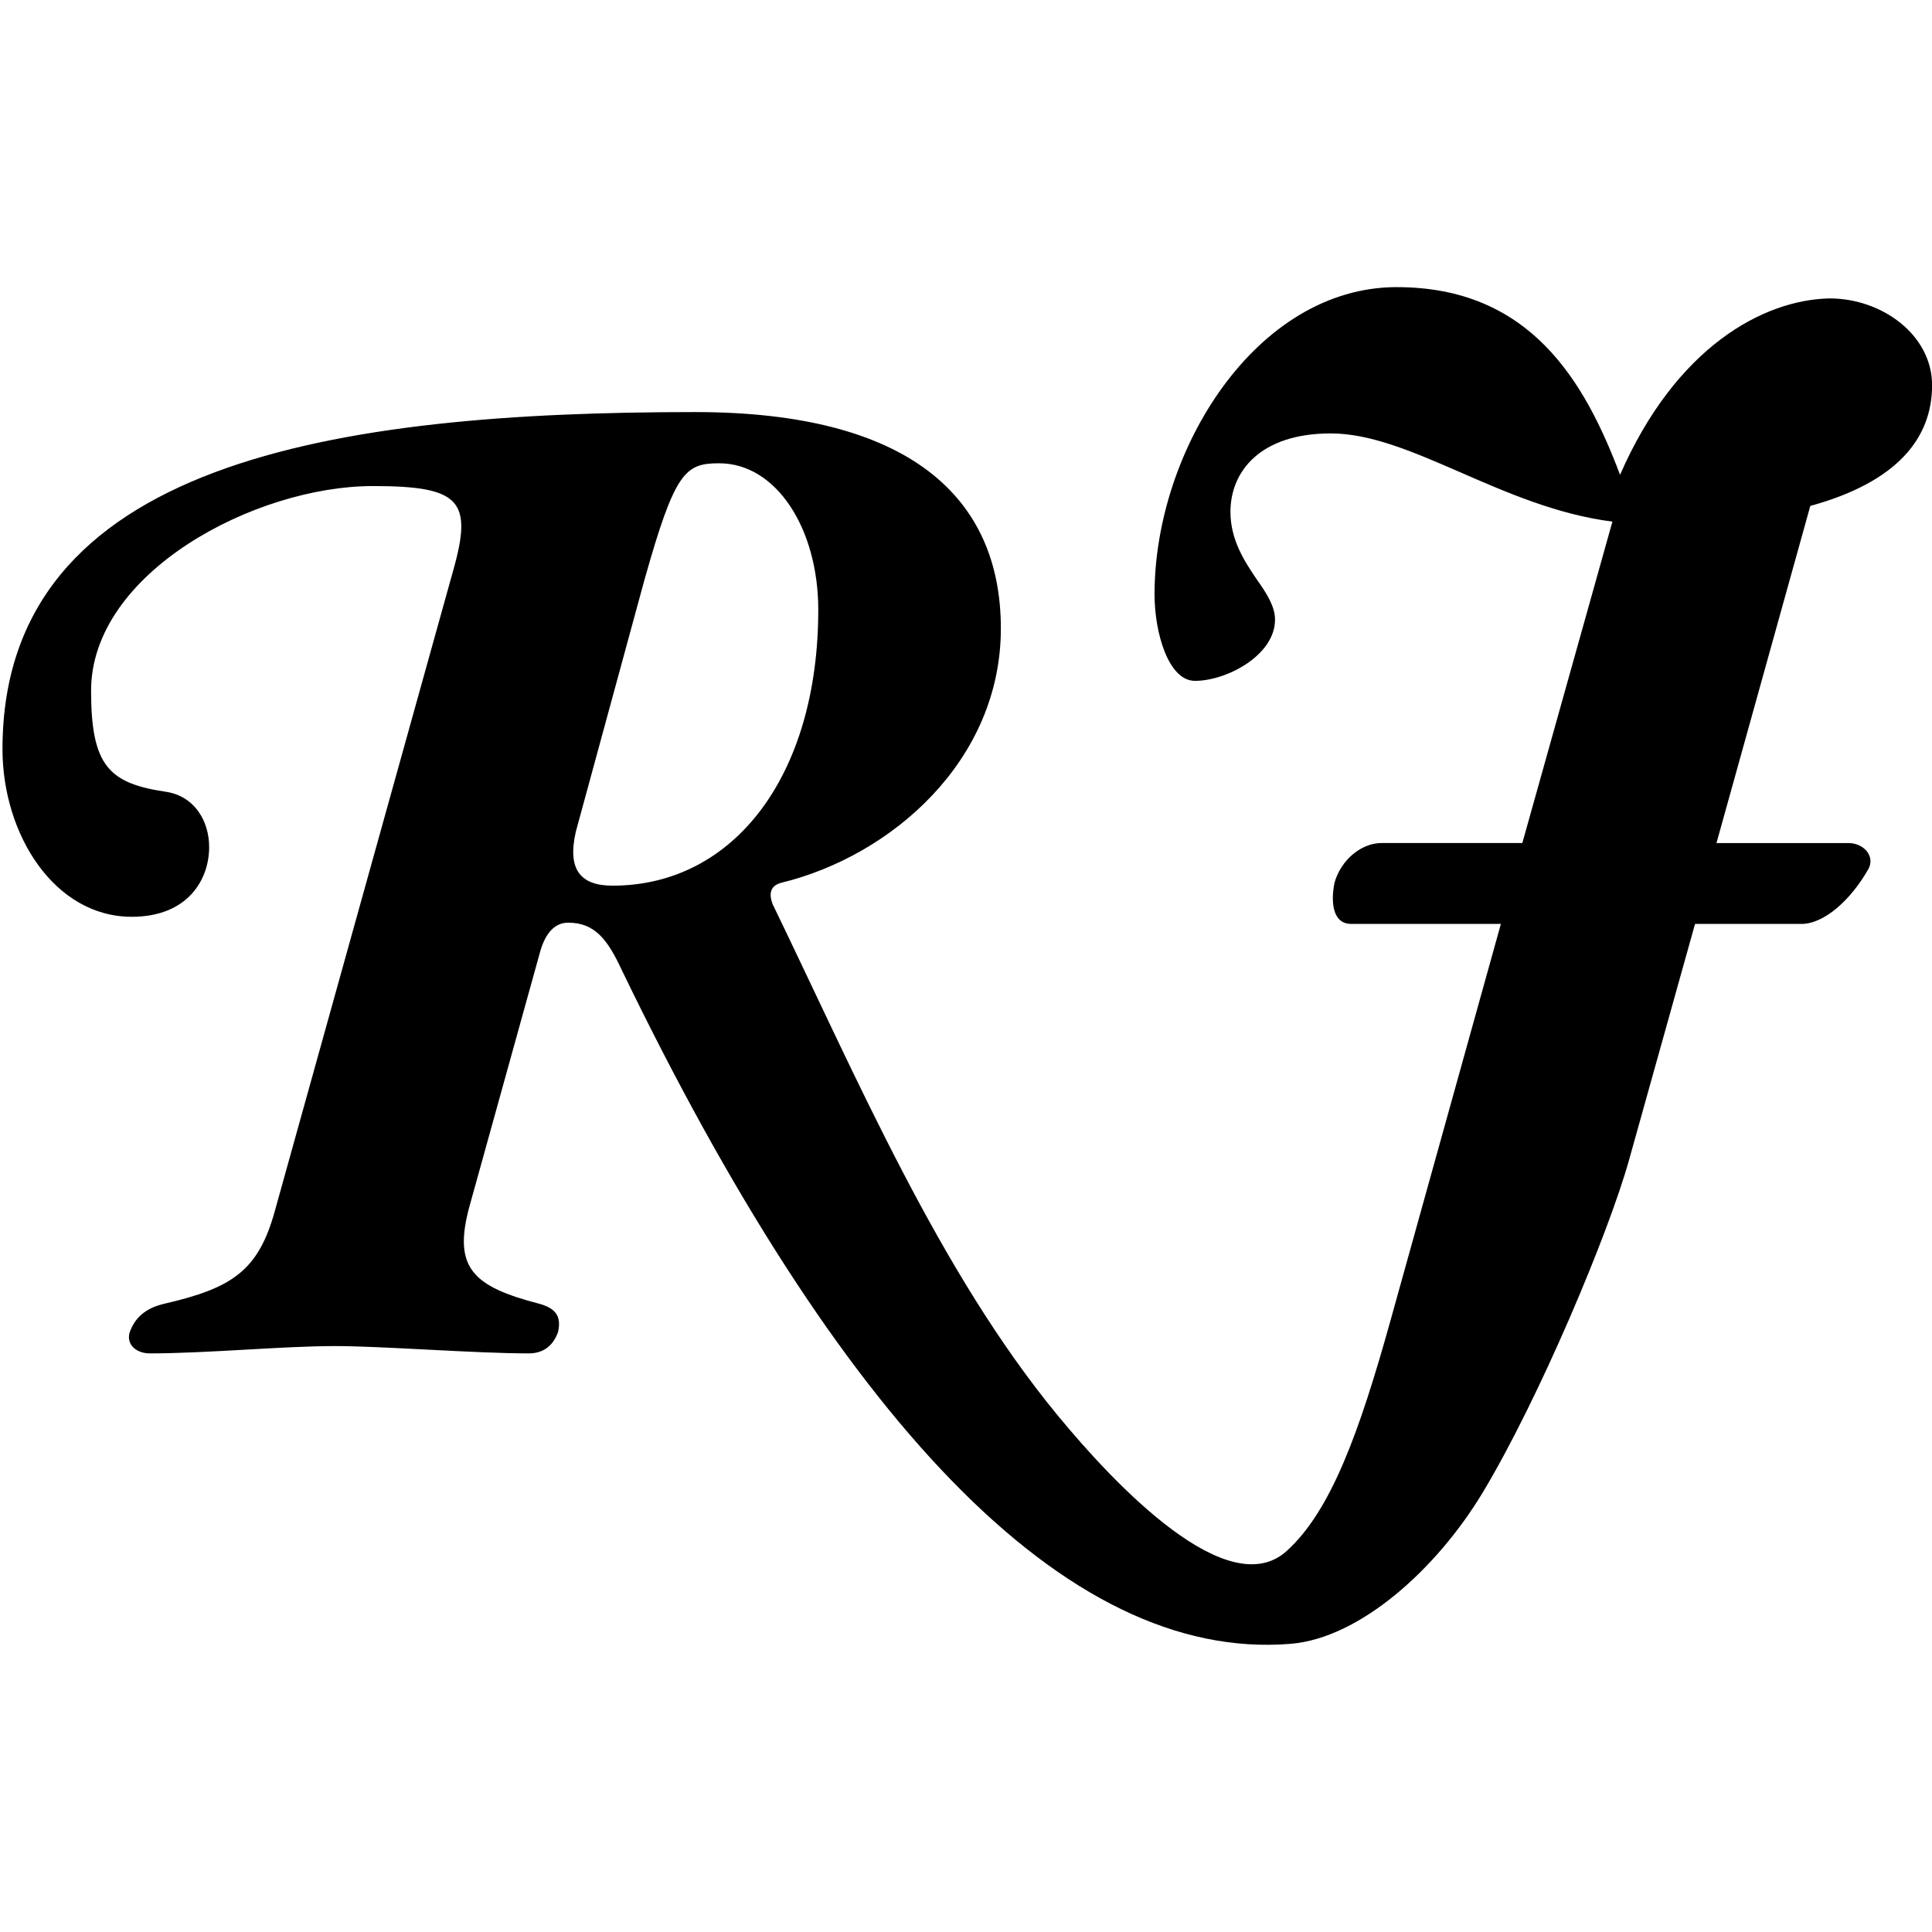
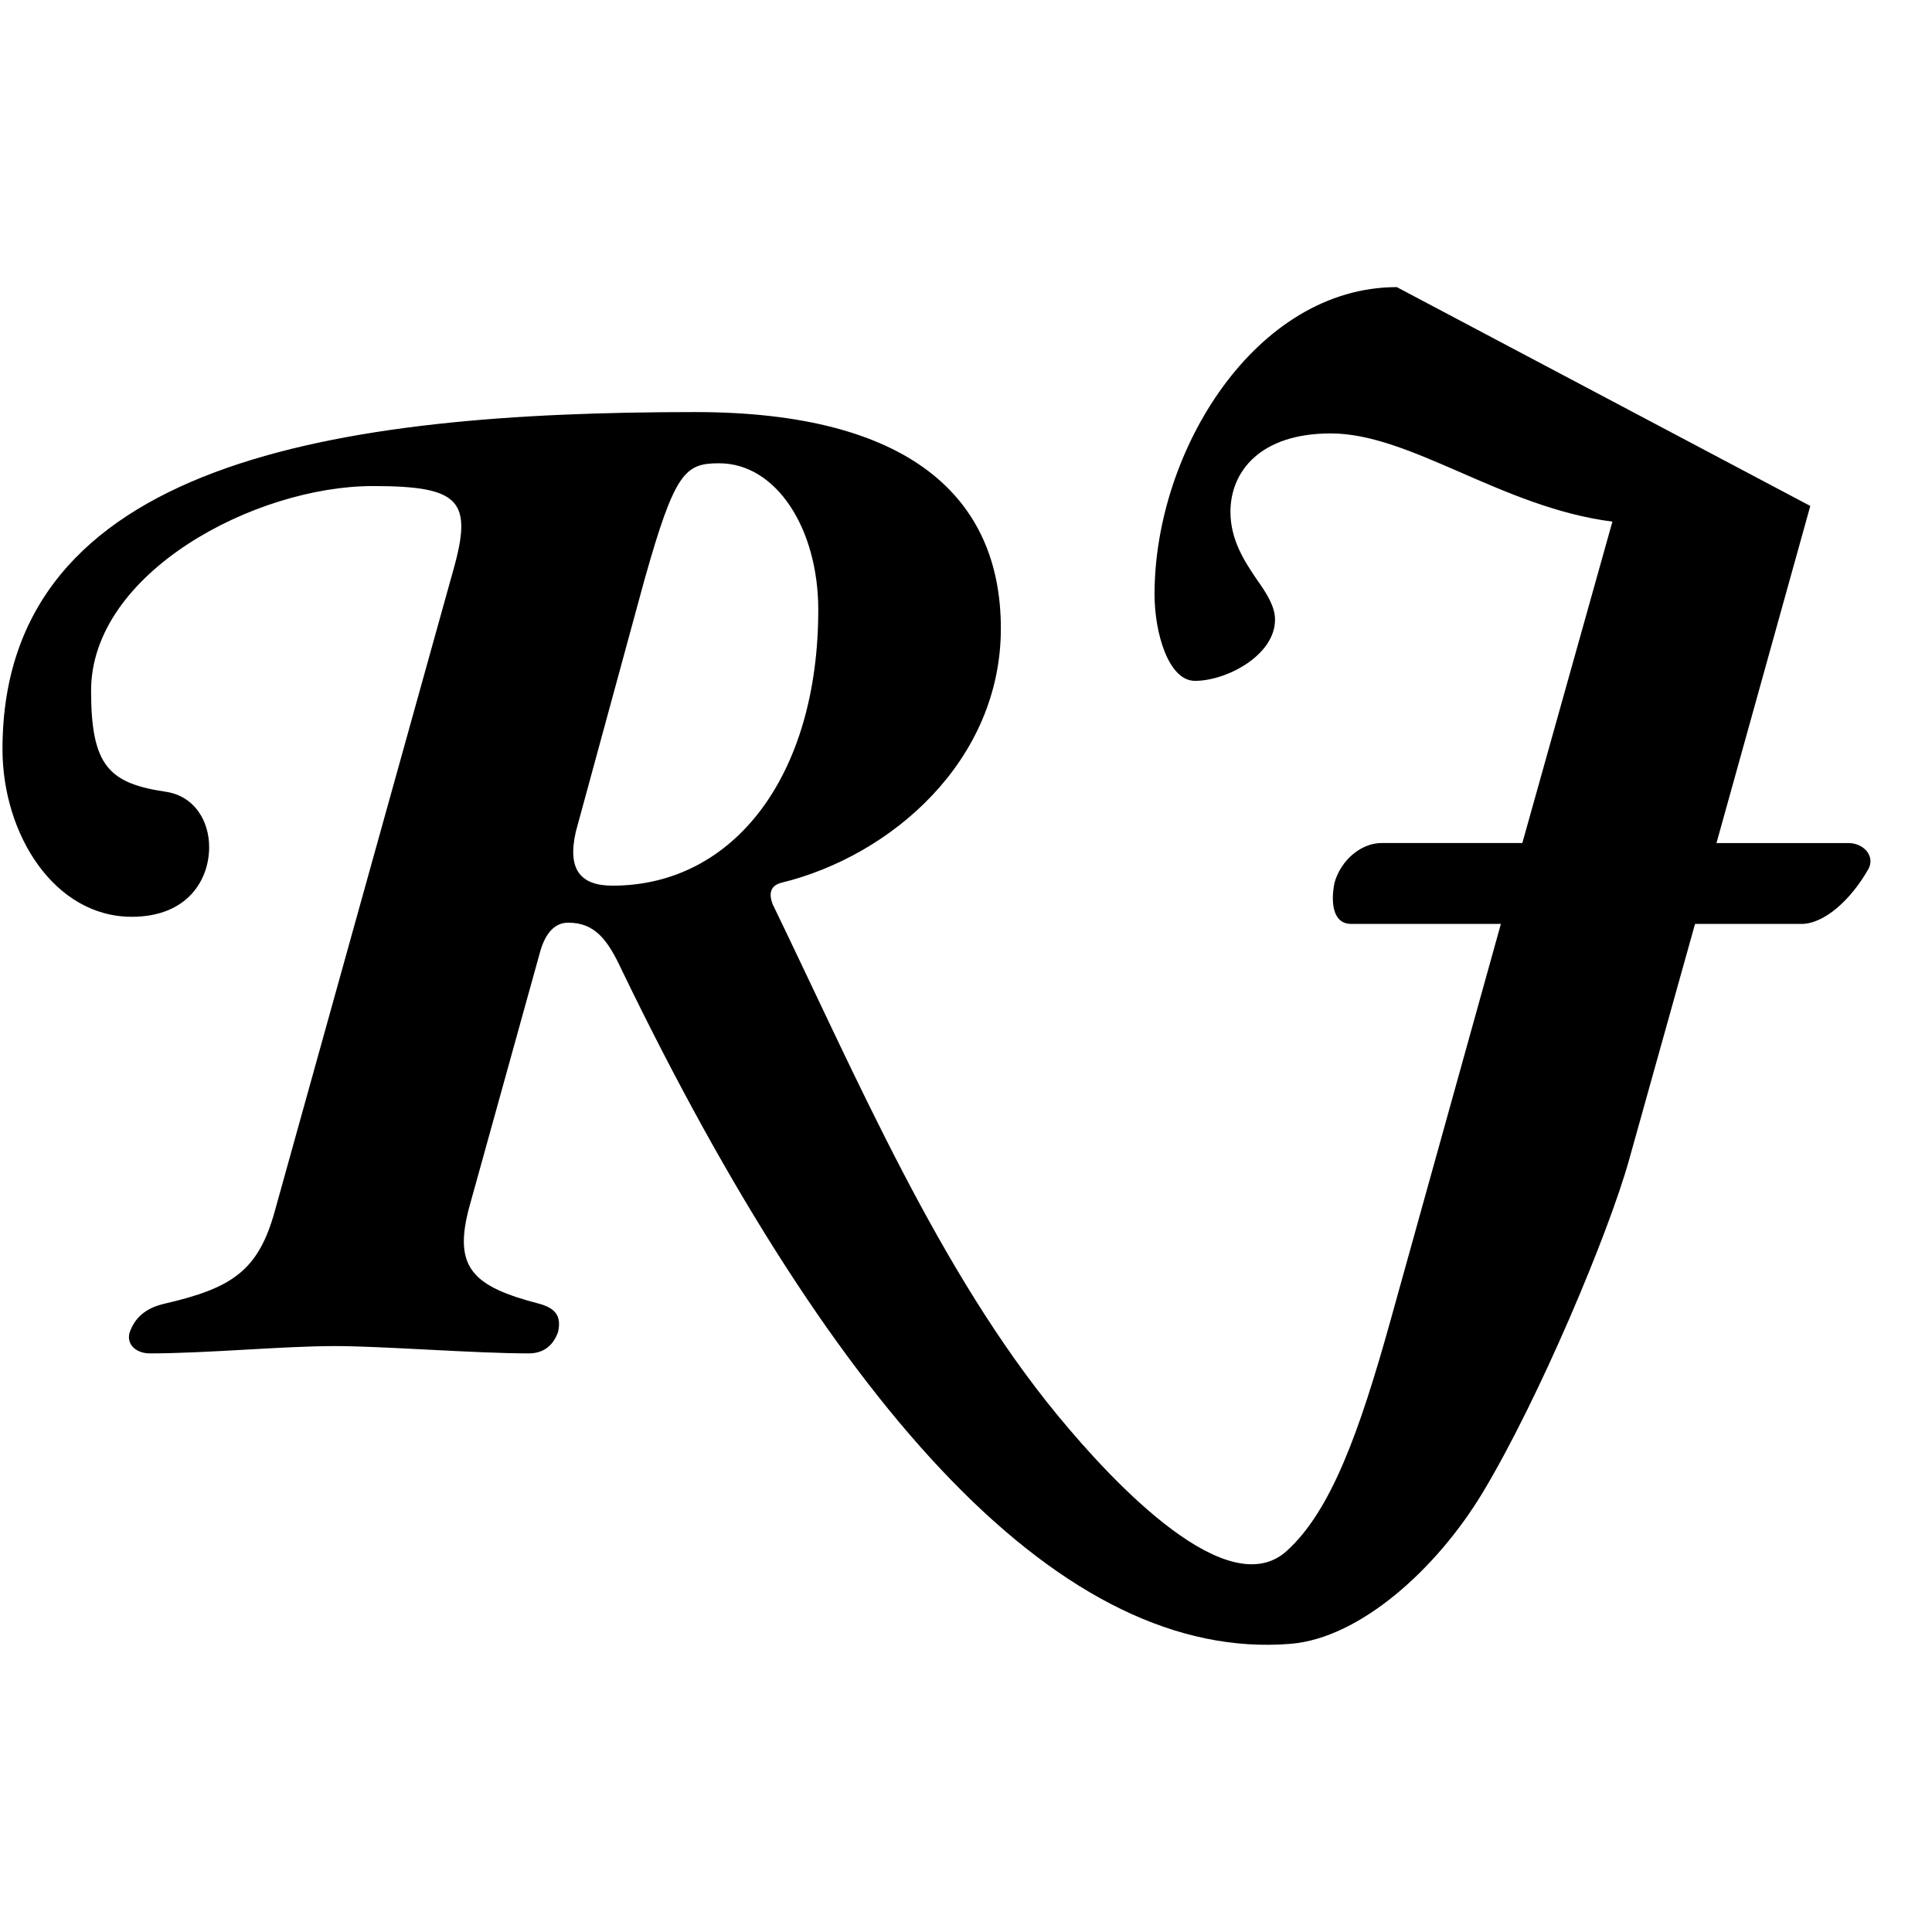
<svg xmlns="http://www.w3.org/2000/svg" xmlns:ns1="http://sodipodi.sourceforge.net/DTD/sodipodi-0.dtd" xmlns:ns2="http://www.inkscape.org/namespaces/inkscape" version="1.1" id="svg2" width="24" height="24" viewBox="0 0 24 24" ns1:docname="rj-bf-logo2.svg" ns2:version="1.2.2 (b0a8486541, 2022-12-01)">
  <ns1:namedview id="namedview2852" pagecolor="#ffffff" bordercolor="#666666" borderopacity="1.0" ns2:showpageshadow="2" ns2:pageopacity="0.0" ns2:pagecheckerboard="0" ns2:deskcolor="#d1d1d1" showgrid="false" ns2:zoom="45.511963" ns2:cx="13.447014" ns2:cy="13.073486" ns2:window-width="2176" ns2:window-height="1432" ns2:window-x="80" ns2:window-y="36" ns2:window-maximized="1" ns2:current-layer="g10" />
  <defs id="defs6" />
  <g id="g8" transform="matrix(1.333,0,0,-1.333,1.541,15.868)">
    <g id="g10" transform="scale(0.1)">
-       <path id="path12" style="fill:#000000;fill-opacity:1;fill-rule:nonzero;stroke:none;stroke-width:1.256" d="m 118.61,92.283 c -13.127,0 -22.578,-15.23 -22.578,-28.63 0,-3.573 1.287,-8.063 3.772,-8.063 2.947,0 7.456,2.383 7.456,5.706 0,1.184 -0.723,2.371 -1.669,3.7 -1.169,1.724 -2.485,3.711 -2.485,6.349 0,3.719 2.732,7.304 9.351,7.304 7.453,0 15.955,-6.91 26.245,-8.219 L 130.307,40.477 h -13.122 c -1.89,0 -3.787,-1.581 -4.38,-3.7 -0.352,-1.724 -0.215,-3.837 1.547,-3.837 h 13.957 l -10.289,-36.965 c -2.942,-10.569 -5.591,-17.787 -9.681,-21.48 -5.44,-4.913 -15.883,6.009 -21.38,12.698 -10.994,13.377 -18.566,31.156 -26.522,47.598 -0.352,0.935 -0.241,1.717 0.834,1.987 10.271,2.514 20.44,11.383 20.44,23.702 0,12.195 -8.501,20.158 -28.487,20.158 -33.352,0 -64.552,-4.512 -64.552,-31.415 0,-7.936 4.833,-15.62 12.045,-15.62 5.21,0 7.213,3.452 7.213,6.486 0,2.514 -1.419,4.766 -4.015,5.161 -5.321,0.789 -6.987,2.405 -6.987,9.426 0,10.99 15.268,19.067 26.262,19.067 8.157,0 9.347,-1.339 7.456,-7.966 L 14.082,6.296 C 12.543,0.604 10.059,-0.994 3.793,-2.448 2.013,-2.843 0.954,-3.779 0.49,-5.233 0.249,-6.418 1.31,-7.084 2.385,-7.084 c 5.321,0 12.402,0.682 17.259,0.682 4.486,0 12.996,-0.682 18.076,-0.682 1.316,0 2.265,0.676 2.729,2.006 0.352,1.579 -0.363,2.235 -1.79,2.629 -6.137,1.6 -8.022,3.325 -6.483,9.017 l 6.622,23.858 c 0.463,1.579 1.292,2.629 2.59,2.629 2.484,0 3.673,-1.579 4.971,-4.363 20.097,-41.611 41.281,-64.579 62.368,-62.84 6.439,0.531 13.599,6.962 17.899,14.114 5.215,8.673 11.696,24.068 13.623,30.964 l 6.153,22.008 h 9.907 c 2.132,0 4.624,2.232 6.274,5.161 0.593,1.184 -0.467,2.376 -1.895,2.376 h -12.288 l 8.743,31.415 c 8.157,2.244 11.35,6.354 11.35,11.257 0,4.632 -4.609,8.083 -9.559,8.083 -6.156,-0.125 -14.31,-4.513 -19.519,-16.438 -3.3,8.745 -8.384,17.489 -20.805,17.489 z M 55.466,75.865 c 5.321,0 9.229,-6.091 9.229,-13.653 0,-15.373 -7.806,-25.708 -19.171,-25.708 -2.948,0 -4.24,1.452 -3.424,5.025 l 6.396,23.469 c 2.837,10.076 3.781,10.868 6.97,10.868 z" ns1:nodetypes="sssscssccscscsssccssssscssccccsssccccscssscscsccsccssssccs" />
+       <path id="path12" style="fill:#000000;fill-opacity:1;fill-rule:nonzero;stroke:none;stroke-width:1.256" d="m 118.61,92.283 c -13.127,0 -22.578,-15.23 -22.578,-28.63 0,-3.573 1.287,-8.063 3.772,-8.063 2.947,0 7.456,2.383 7.456,5.706 0,1.184 -0.723,2.371 -1.669,3.7 -1.169,1.724 -2.485,3.711 -2.485,6.349 0,3.719 2.732,7.304 9.351,7.304 7.453,0 15.955,-6.91 26.245,-8.219 L 130.307,40.477 h -13.122 c -1.89,0 -3.787,-1.581 -4.38,-3.7 -0.352,-1.724 -0.215,-3.837 1.547,-3.837 h 13.957 l -10.289,-36.965 c -2.942,-10.569 -5.591,-17.787 -9.681,-21.48 -5.44,-4.913 -15.883,6.009 -21.38,12.698 -10.994,13.377 -18.566,31.156 -26.522,47.598 -0.352,0.935 -0.241,1.717 0.834,1.987 10.271,2.514 20.44,11.383 20.44,23.702 0,12.195 -8.501,20.158 -28.487,20.158 -33.352,0 -64.552,-4.512 -64.552,-31.415 0,-7.936 4.833,-15.62 12.045,-15.62 5.21,0 7.213,3.452 7.213,6.486 0,2.514 -1.419,4.766 -4.015,5.161 -5.321,0.789 -6.987,2.405 -6.987,9.426 0,10.99 15.268,19.067 26.262,19.067 8.157,0 9.347,-1.339 7.456,-7.966 L 14.082,6.296 C 12.543,0.604 10.059,-0.994 3.793,-2.448 2.013,-2.843 0.954,-3.779 0.49,-5.233 0.249,-6.418 1.31,-7.084 2.385,-7.084 c 5.321,0 12.402,0.682 17.259,0.682 4.486,0 12.996,-0.682 18.076,-0.682 1.316,0 2.265,0.676 2.729,2.006 0.352,1.579 -0.363,2.235 -1.79,2.629 -6.137,1.6 -8.022,3.325 -6.483,9.017 l 6.622,23.858 c 0.463,1.579 1.292,2.629 2.59,2.629 2.484,0 3.673,-1.579 4.971,-4.363 20.097,-41.611 41.281,-64.579 62.368,-62.84 6.439,0.531 13.599,6.962 17.899,14.114 5.215,8.673 11.696,24.068 13.623,30.964 l 6.153,22.008 h 9.907 c 2.132,0 4.624,2.232 6.274,5.161 0.593,1.184 -0.467,2.376 -1.895,2.376 h -12.288 l 8.743,31.415 z M 55.466,75.865 c 5.321,0 9.229,-6.091 9.229,-13.653 0,-15.373 -7.806,-25.708 -19.171,-25.708 -2.948,0 -4.24,1.452 -3.424,5.025 l 6.396,23.469 c 2.837,10.076 3.781,10.868 6.97,10.868 z" ns1:nodetypes="sssscssccscscsssccssssscssccccsssccccscssscscsccsccssssccs" />
    </g>
  </g>
</svg>